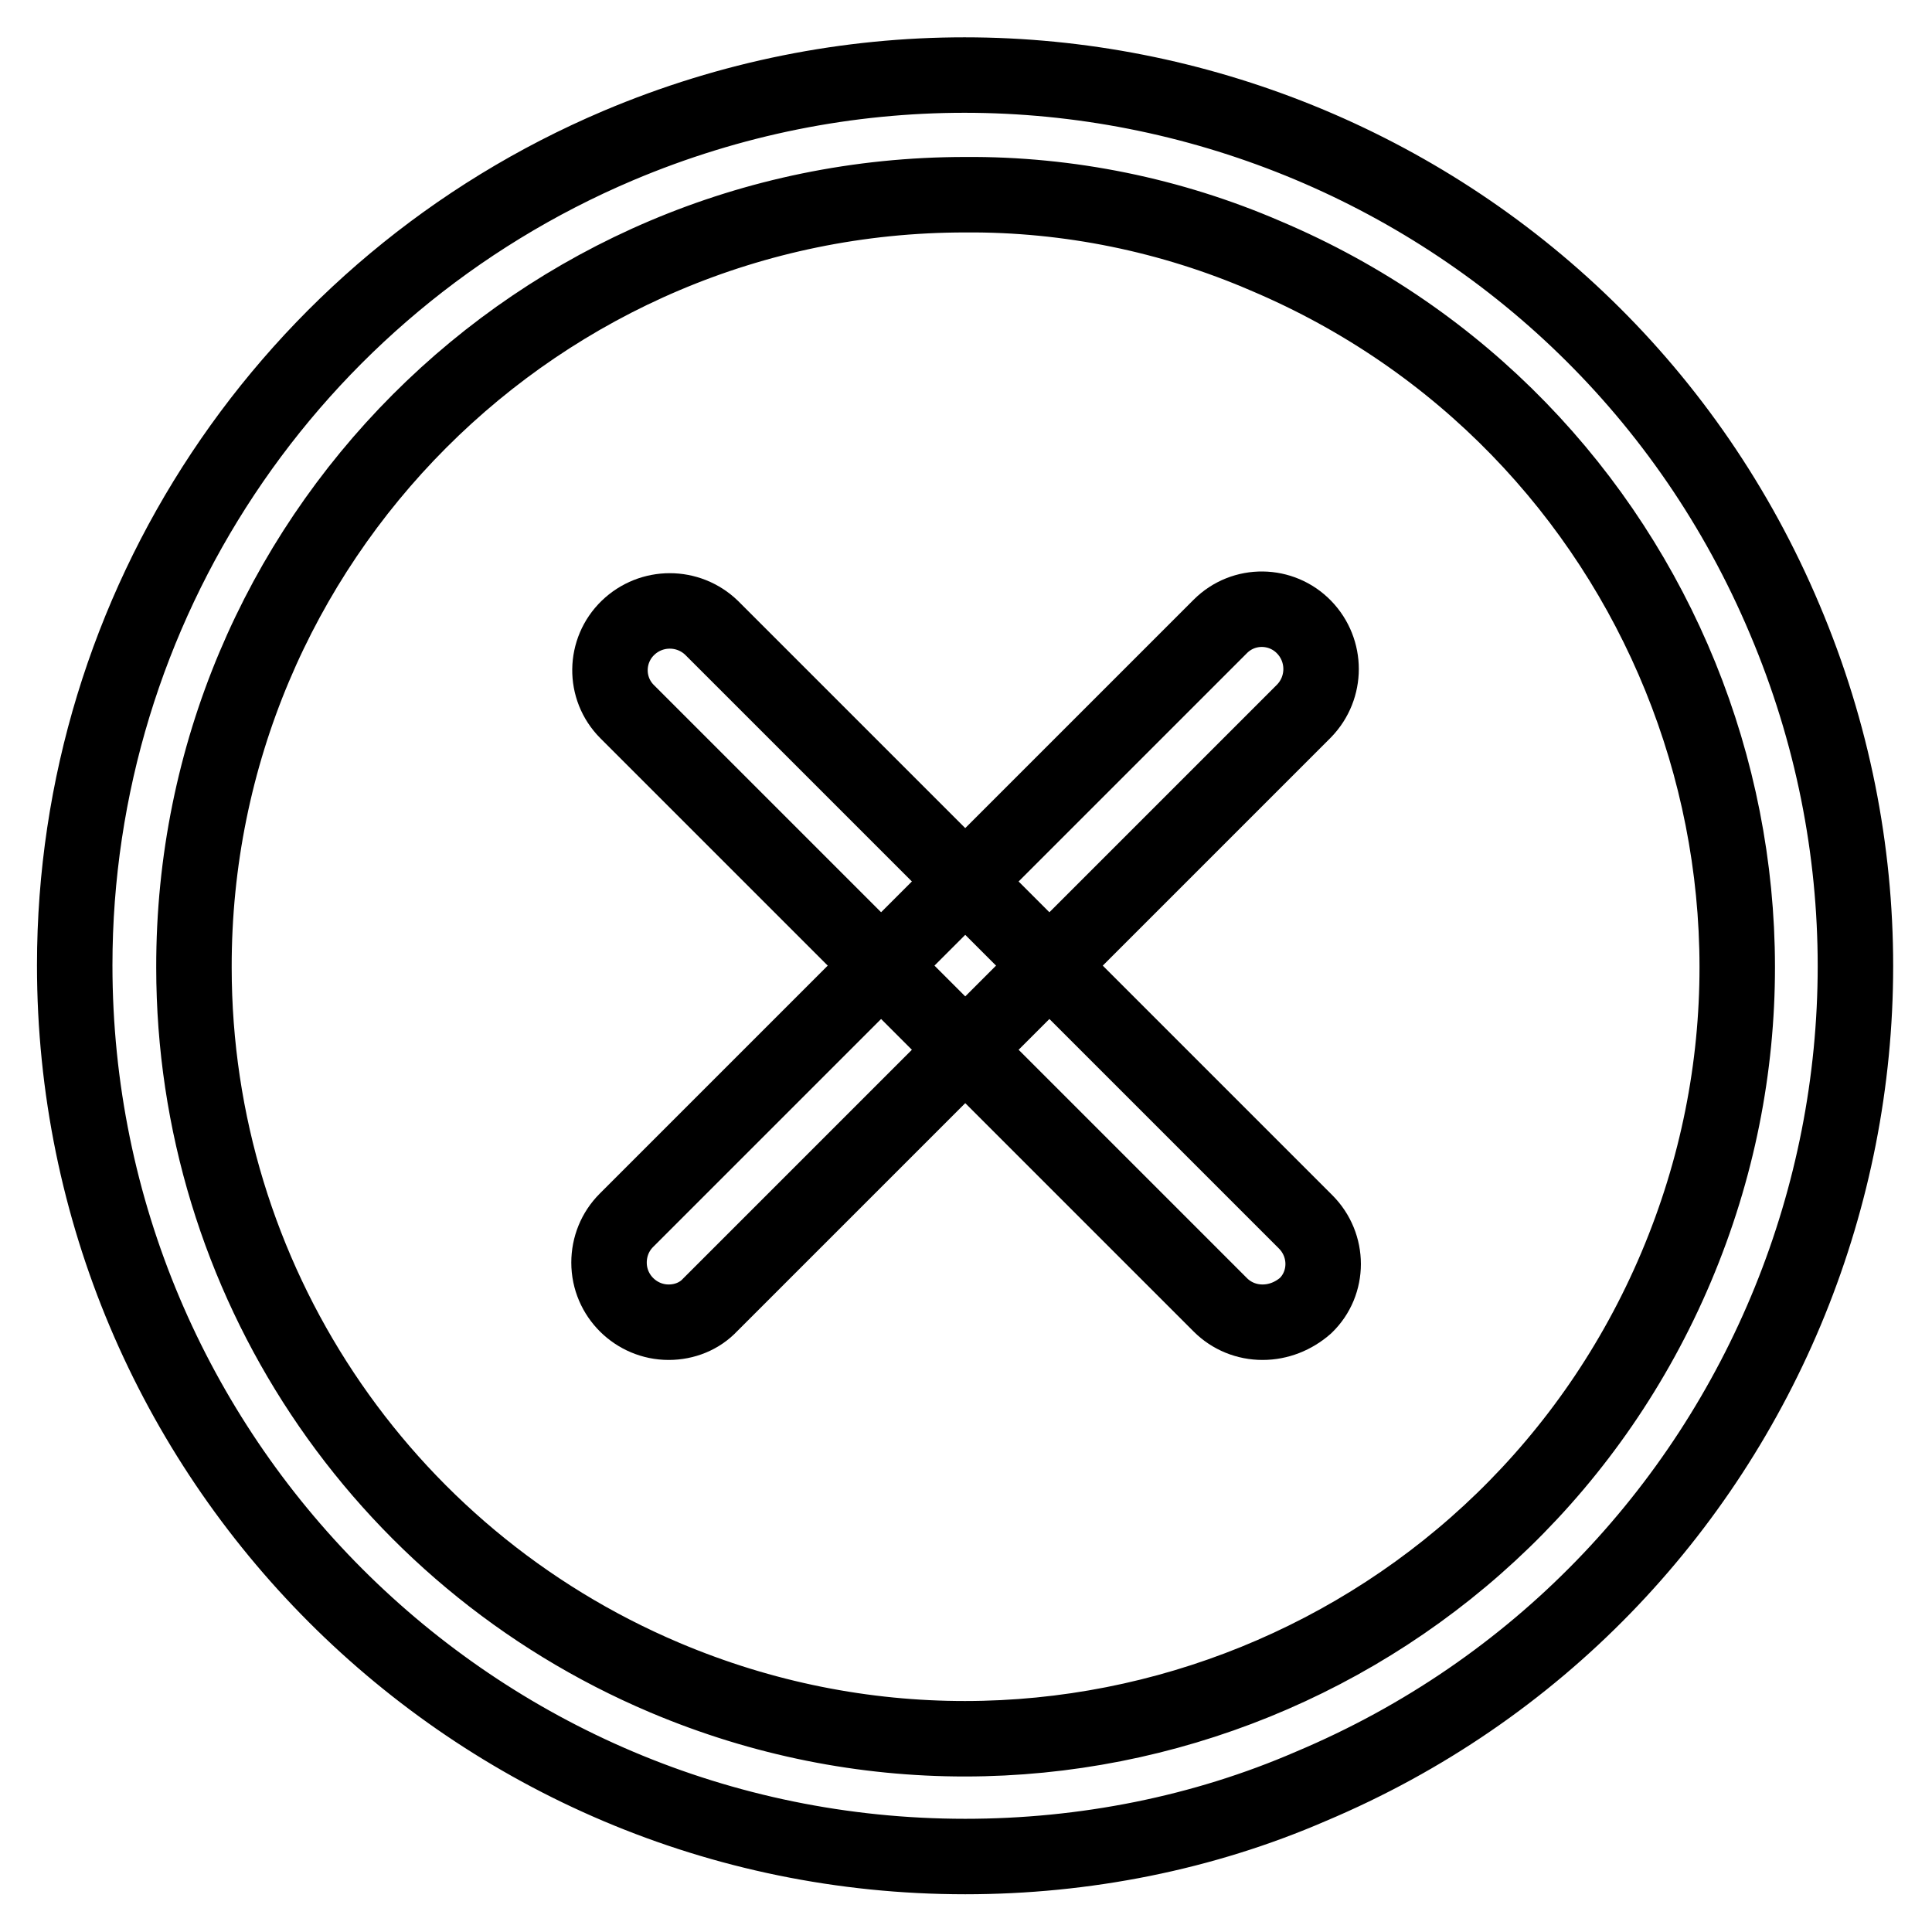
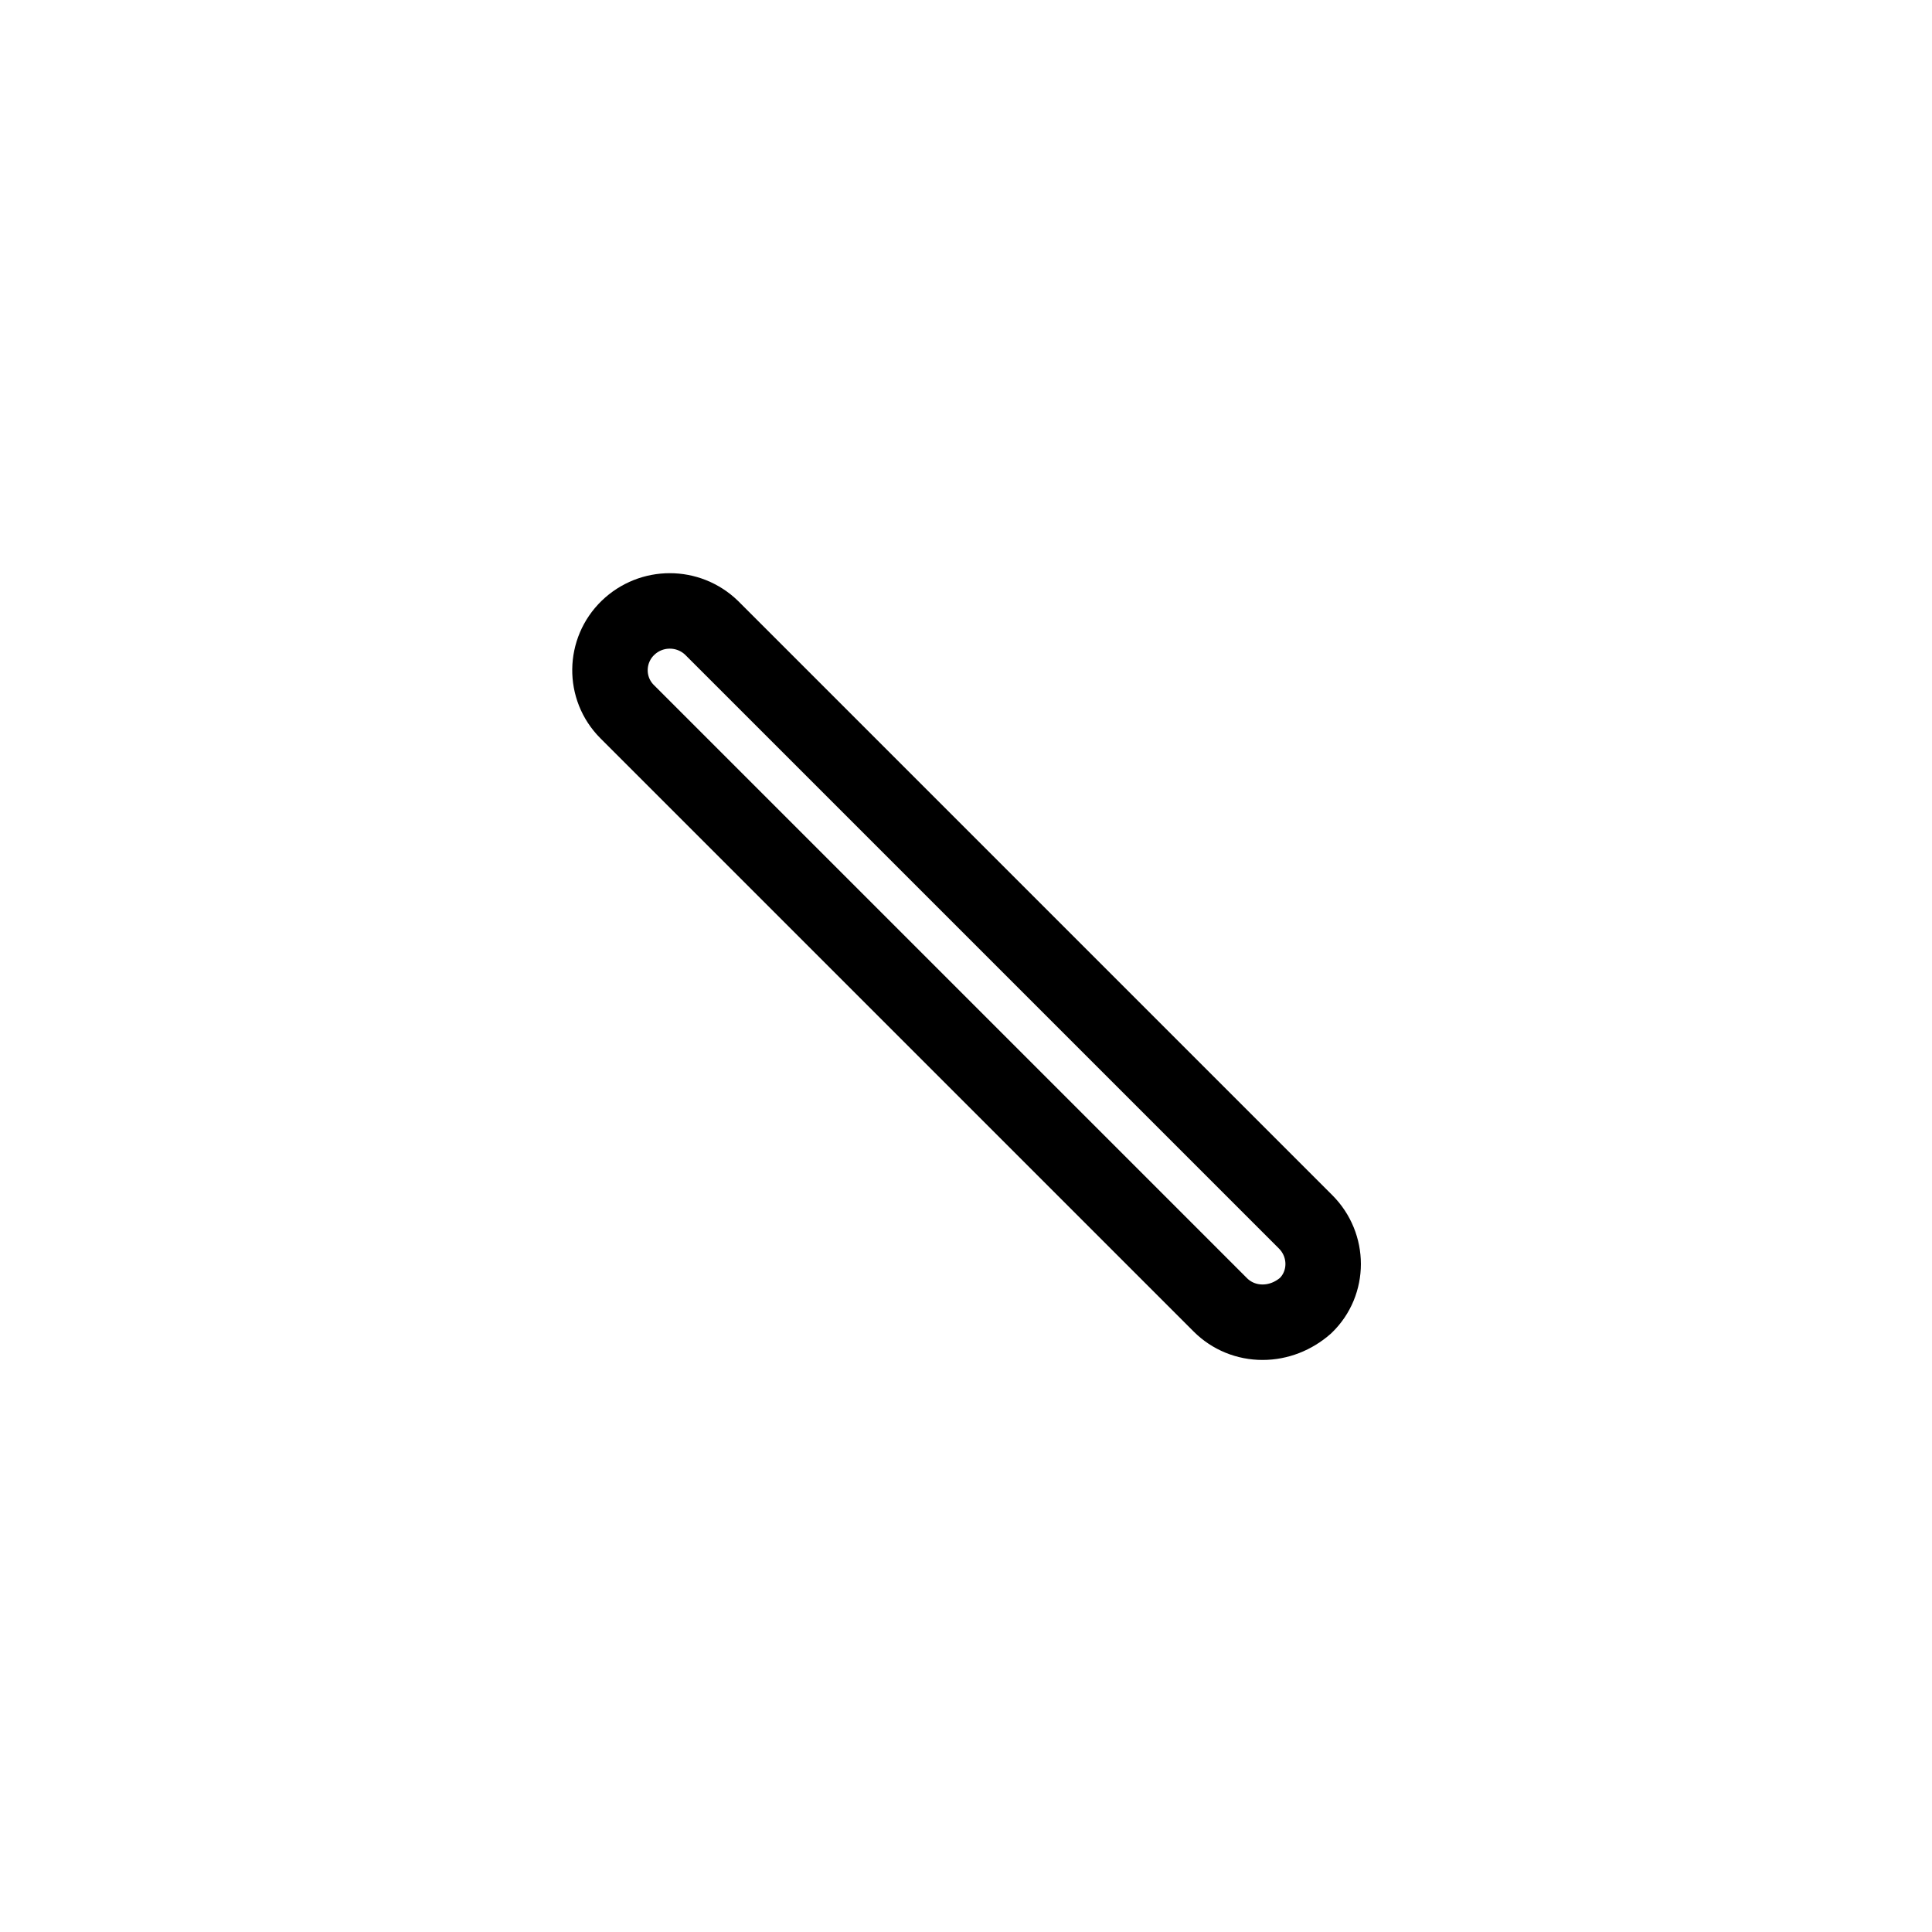
<svg xmlns="http://www.w3.org/2000/svg" version="1.1" x="0px" y="0px" viewBox="0 0 256 256" enable-background="new 0 0 256 256" xml:space="preserve">
  <g>
-     <path stroke-width="10" fill-opacity="0" stroke="#000000" d="M127.9,246c-65.2,0-118-52.9-118-118.1c0-47.4,28.4-90.1,72-108.6c60-25.4,129.3,2.7,154.6,62.8 c25.4,60-2.7,129.3-62.8,154.6C159.4,242.9,143.7,246,127.9,246z M127.9,25.8c-56.5,0-102.3,45.9-102.2,102.4 c0,41.1,24.6,78.1,62.4,94.1c52,22,112-2.4,134-54.4c22-52-2.4-112-54.4-134l0,0C155.2,28.5,141.6,25.7,127.9,25.8z" />
-     <path stroke-width="10" fill-opacity="0" stroke="#000000" d="M88.6,175.2c-4.3,0-7.9-3.5-7.9-7.9c0-2.1,0.8-4.1,2.3-5.6l78.7-78.7c3.1-3.1,8.1-3,11.1,0.1 c3,3.1,3,8,0,11.1l-78.7,78.7C92.7,174.4,90.7,175.2,88.6,175.2z" />
    <path stroke-width="10" fill-opacity="0" stroke="#000000" d="M167.3,175.2c-2.1,0-4.1-0.8-5.6-2.3L83.1,94.3c-3.1-3.1-3-8.1,0.1-11.1c3.1-3,8-3,11.1,0l78.7,78.7 c3.1,3.1,3.1,8.1,0,11.1C171.4,174.4,169.4,175.2,167.3,175.2z" />
  </g>
</svg>